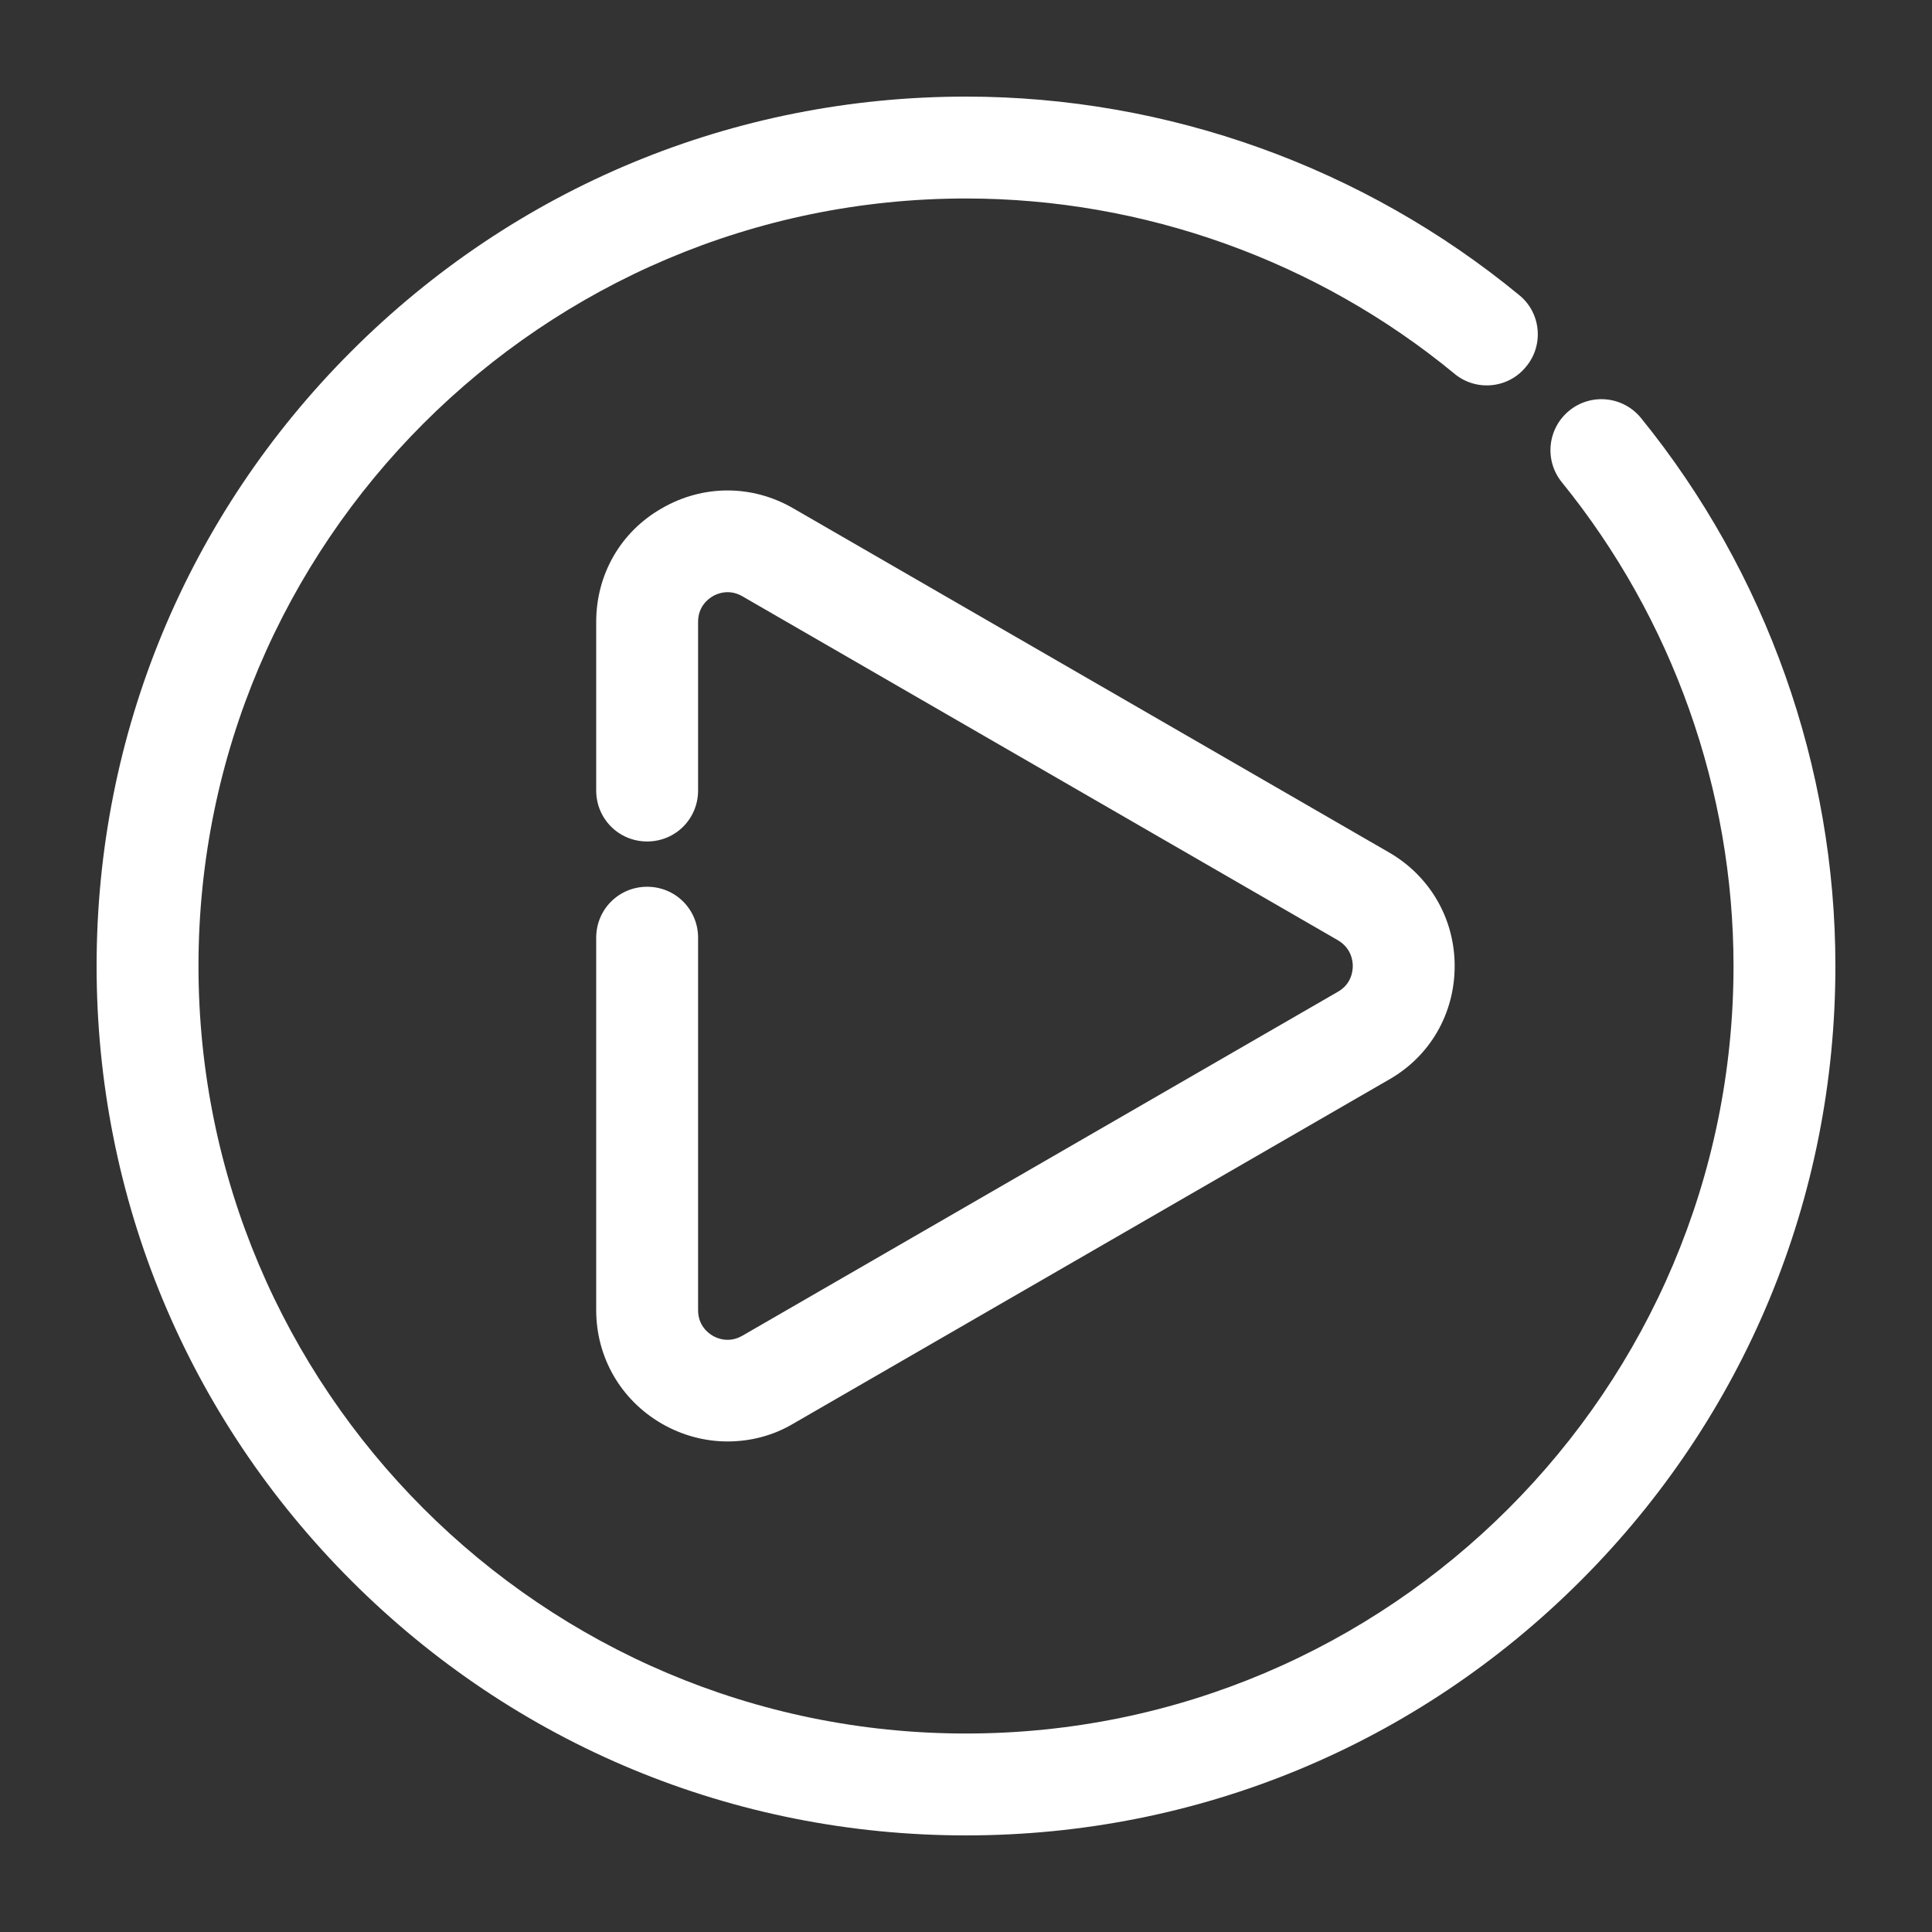
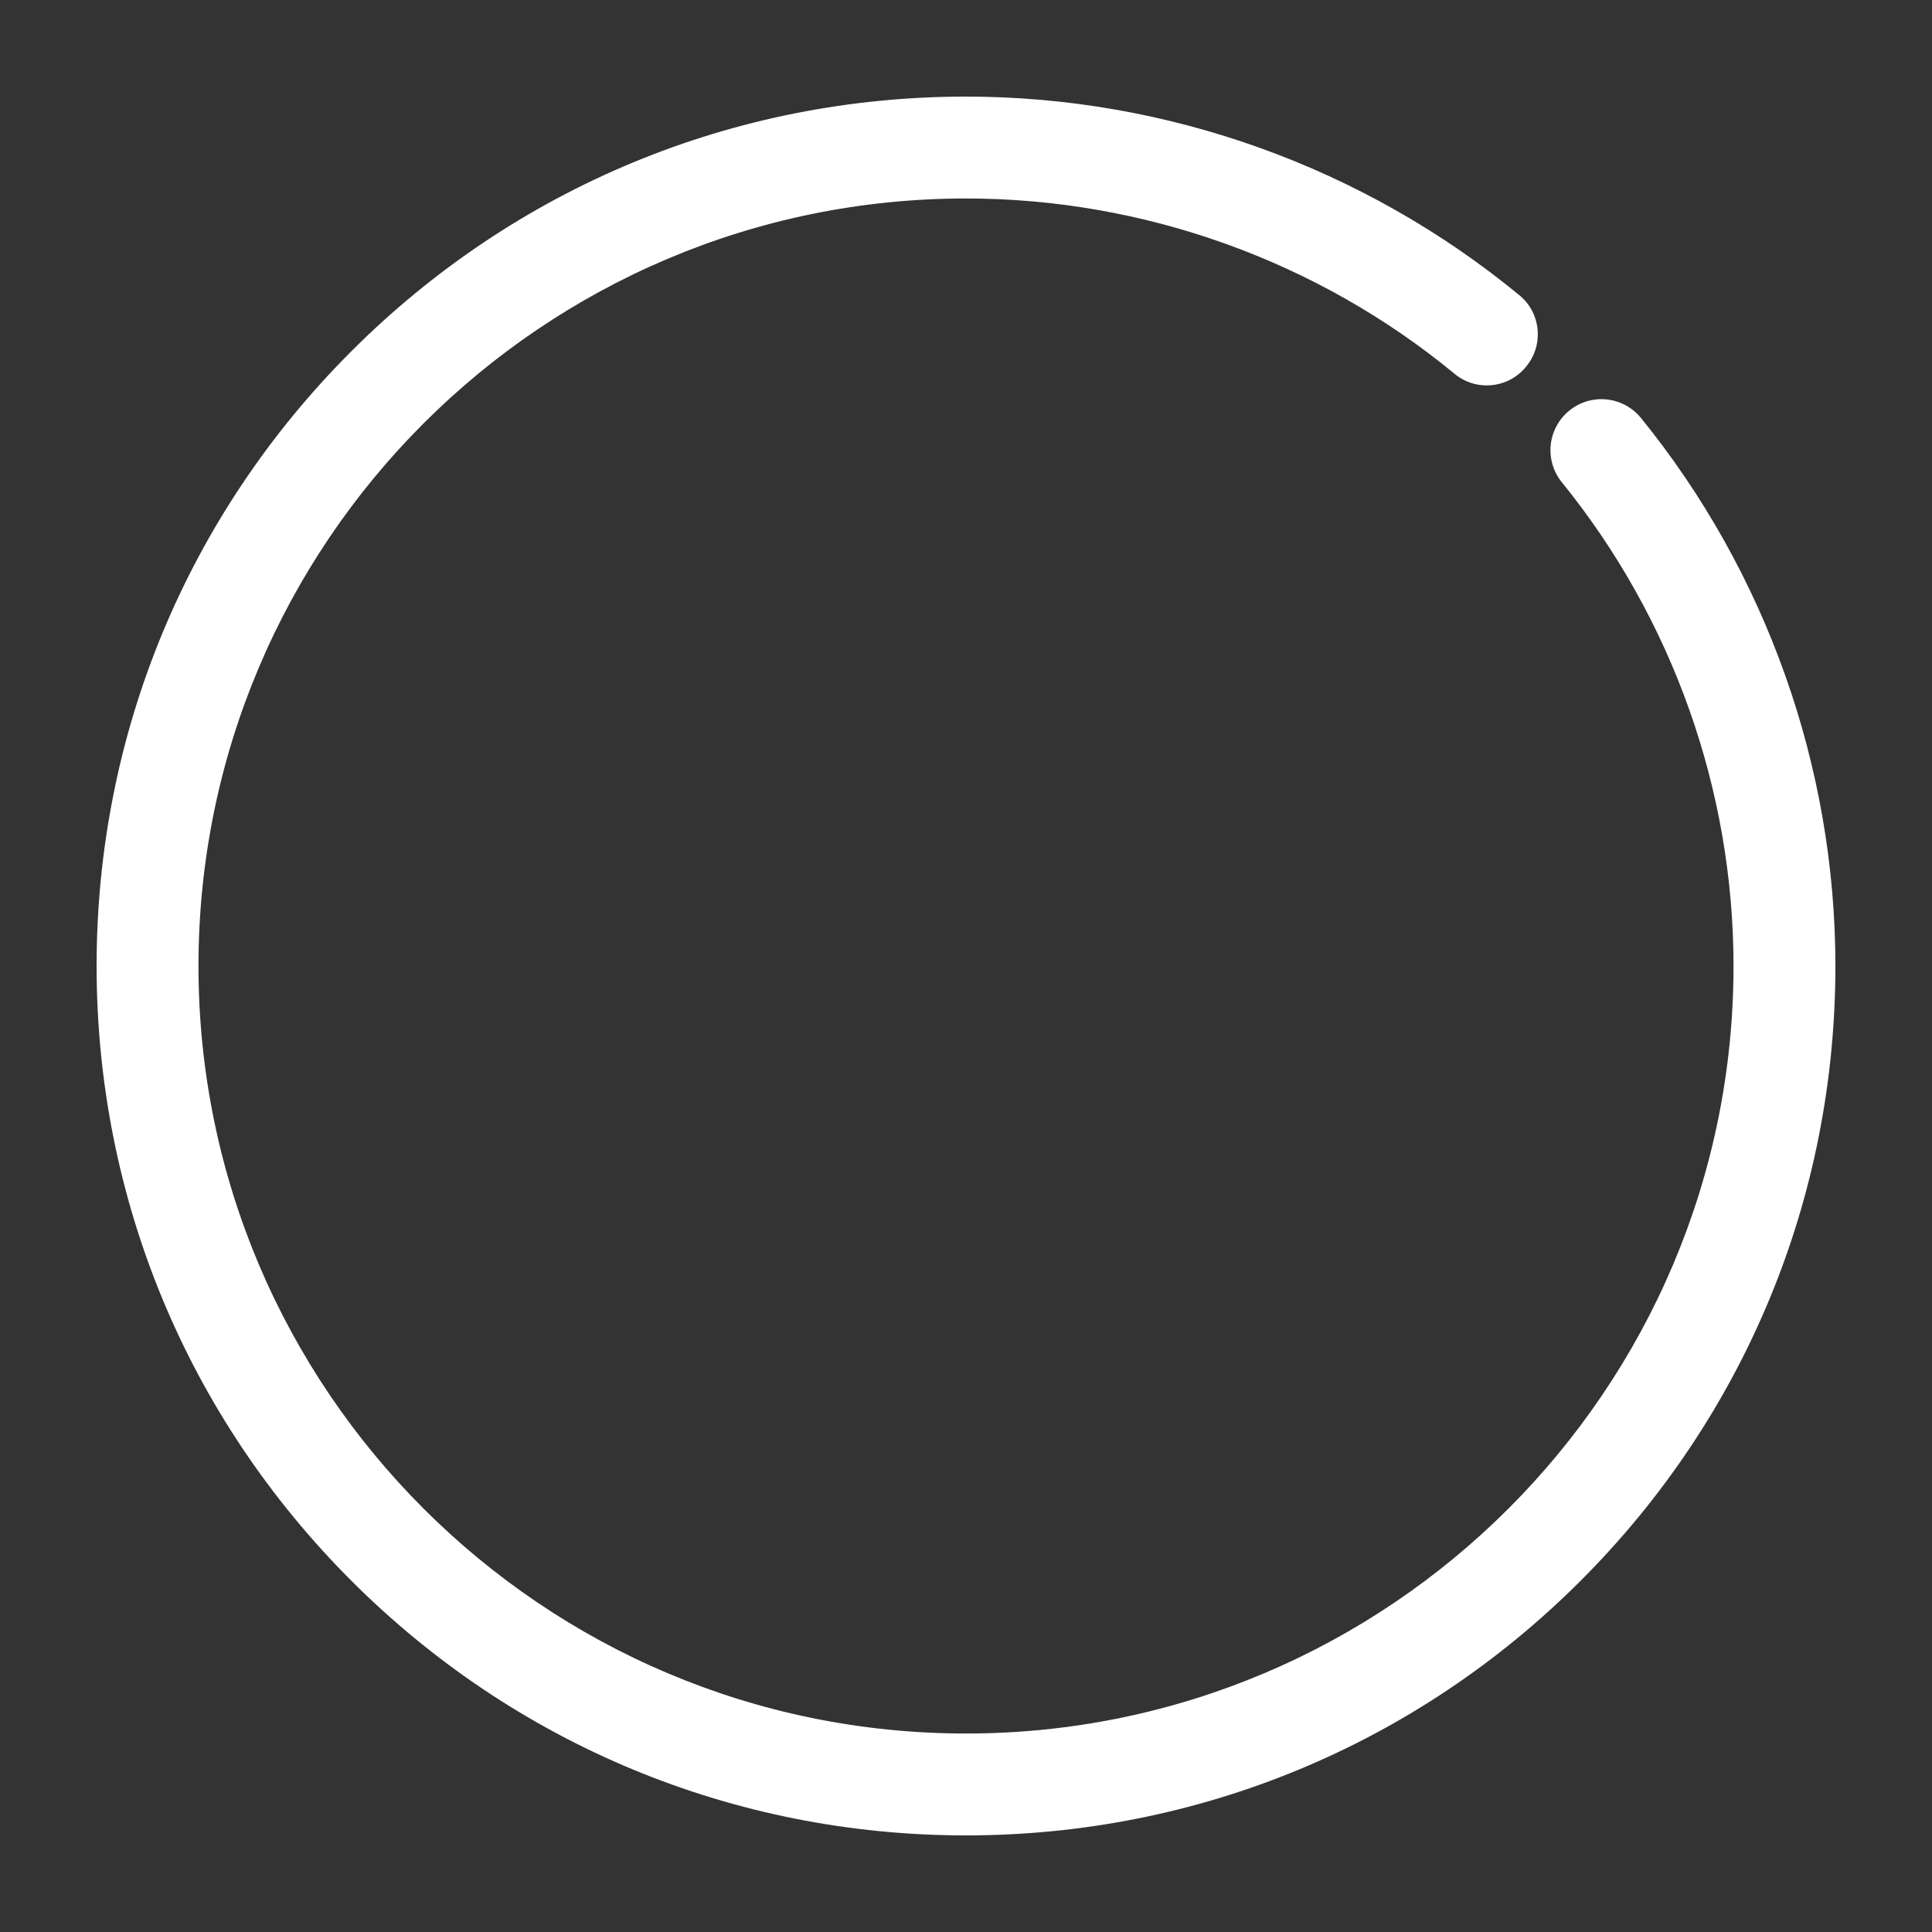
<svg xmlns="http://www.w3.org/2000/svg" xmlns:ns1="http://ns.adobe.com/AdobeIllustrator/10.0/" version="1.1" id="Layer_3" x="0px" y="0px" width="512px" height="512px" viewBox="0 0 512 512" xml:space="preserve">
  <rect x="0" y="0" width="512" height="512" fill="#333333" stroke="none" />
  <switch fill="#ffffff">
    <g ns1:extraneous="self">
      <g id="XMLID_418_">
        <g id="XMLID_752_">
          <path id="XMLID_1301_" fill="#ffffff" d="M256,486.4c-61.5,0-119.4-24-162.9-67.5C49.6,375.4,25.6,317.5,25.6,256 s24-119.4,67.5-162.9C136.6,49.6,194.5,25.6,256,25.6c53.4,0,105.4,18.7,146.6,52.6c5.8,4.7,6.6,13.3,1.8,19 c-4.7,5.8-13.3,6.6-19,1.8C349.1,69.1,303.1,52.6,256,52.6C143.8,52.6,52.6,143.8,52.6,256S143.8,459.4,256,459.4 S459.4,368.2,459.4,256c0-46.6-16.2-92.1-45.5-128.2c-4.7-5.8-3.8-14.3,2-19c5.8-4.7,14.3-3.8,19,2 c33.2,40.9,51.5,92.5,51.5,145.2c0,61.5-24,119.4-67.5,162.9C375.4,462.4,317.5,486.4,256,486.4z" />
        </g>
        <g id="XMLID_751_">
-           <path id="XMLID_1300_" fill="#ffffff" d="M192.8,382c-6,0-12-1.6-17.4-4.7c-10.9-6.3-17.4-17.6-17.4-30.1v-98.7 c0-7.5,6-13.5,13.5-13.5c7.5,0,13.5,6,13.5,13.5v98.7c0,4.1,2.7,6.1,3.9,6.8c1.2,0.7,4.3,2,7.8,0l157.9-91.2 c3.5-2,3.9-5.4,3.9-6.8c0-1.4-0.4-4.7-3.9-6.8l-157.9-91.2c-3.5-2-6.6-0.7-7.8,0c-1.2,0.7-3.9,2.7-3.9,6.8v44.7 c0,7.5-6,13.5-13.5,13.5c-7.5,0-13.5-6-13.5-13.5v-44.7c0-12.6,6.5-23.9,17.4-30.1c10.9-6.3,23.9-6.3,34.8,0l157.9,91.2 c10.9,6.3,17.4,17.6,17.4,30.1c0,12.6-6.5,23.9-17.4,30.1l-157.9,91.2C204.8,380.5,198.8,382,192.8,382z" />
-         </g>
+           </g>
      </g>
    </g>
  </switch>
</svg>